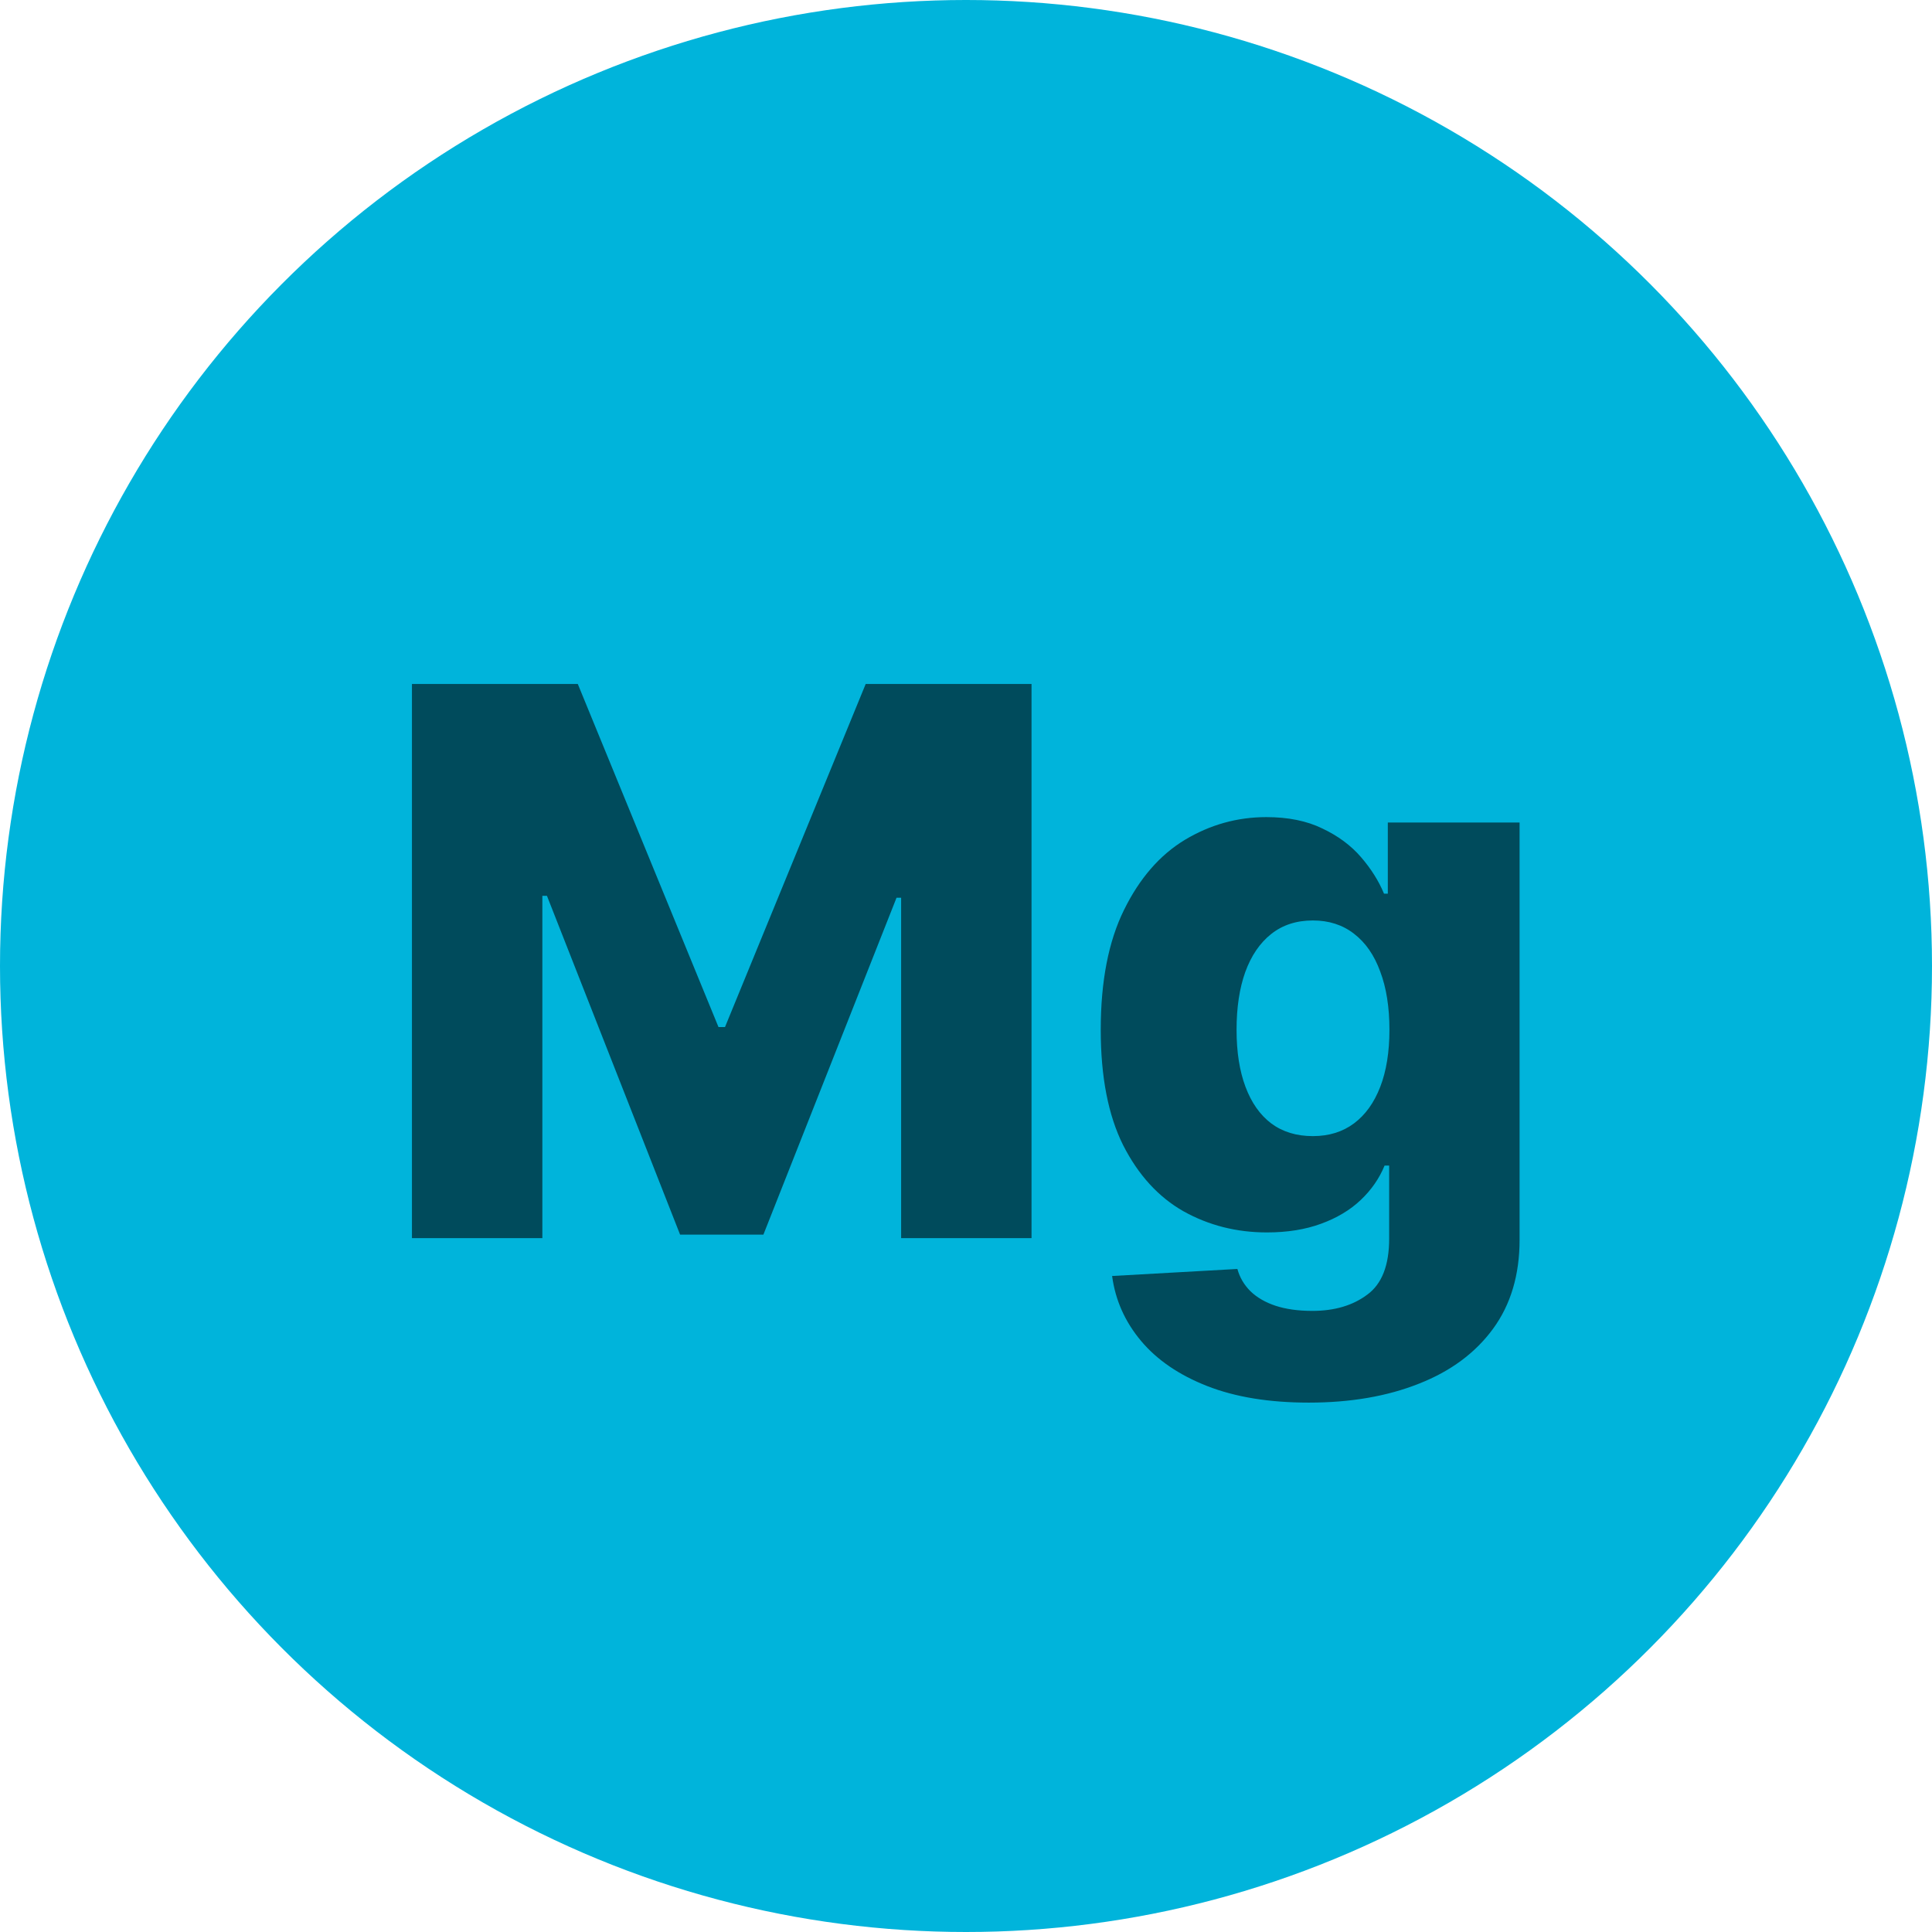
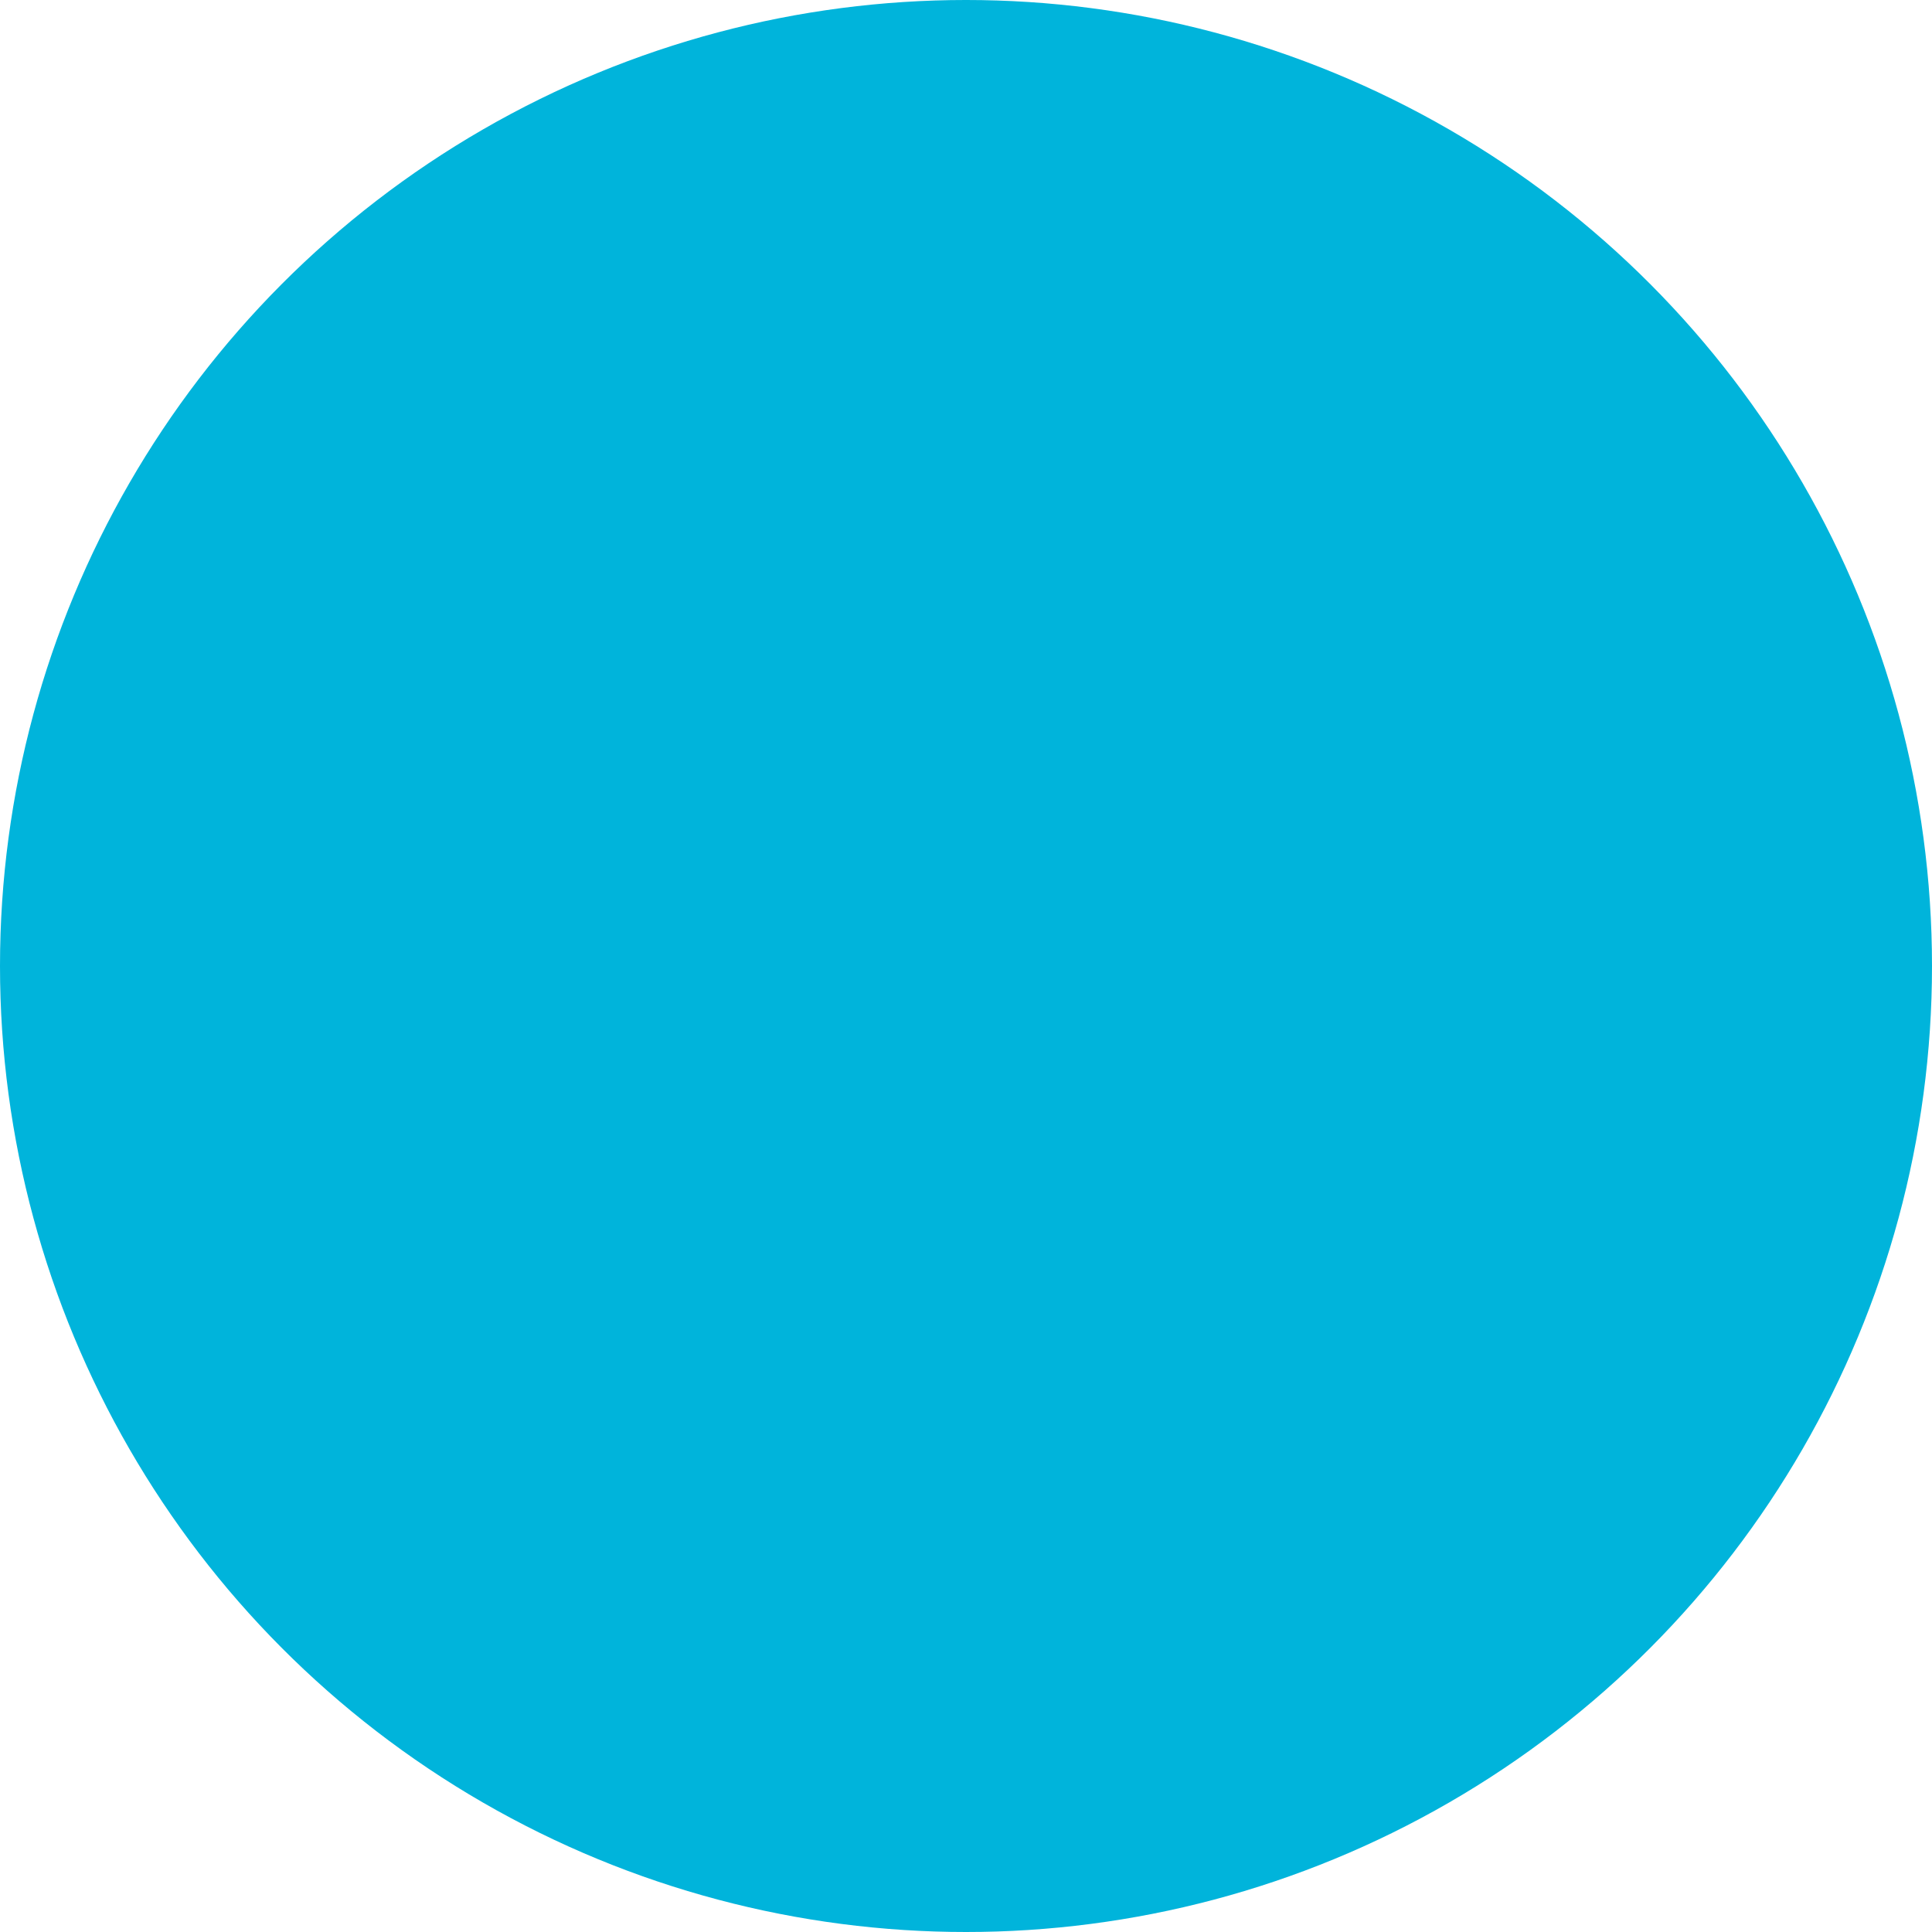
<svg xmlns="http://www.w3.org/2000/svg" width="142" height="142" viewBox="0 0 142 142" fill="none">
  <circle cx="71" cy="71" r="71" fill="#00B4DB" />
-   <path d="M30.278 50.273H42.468L52.809 75.489H53.286L63.627 50.273H75.817V91H66.232V65.983H65.894L56.11 90.742H49.985L40.201 65.844H39.863V91H30.278V50.273ZM96.196 103.091C93.293 103.091 90.807 102.687 88.739 101.878C86.671 101.069 85.046 99.962 83.867 98.557C82.687 97.151 81.977 95.561 81.739 93.784L90.946 93.267C91.118 93.89 91.437 94.434 91.901 94.898C92.378 95.362 92.994 95.72 93.75 95.972C94.519 96.224 95.421 96.349 96.454 96.349C98.085 96.349 99.431 95.952 100.491 95.156C101.565 94.374 102.102 93.002 102.102 91.04V85.671H101.764C101.38 86.612 100.796 87.454 100.014 88.196C99.232 88.938 98.258 89.522 97.091 89.946C95.938 90.37 94.612 90.582 93.114 90.582C90.886 90.582 88.845 90.065 86.989 89.031C85.146 87.984 83.668 86.367 82.554 84.179C81.454 81.978 80.903 79.148 80.903 75.688C80.903 72.121 81.474 69.185 82.614 66.878C83.754 64.558 85.245 62.841 87.088 61.727C88.944 60.614 90.939 60.057 93.074 60.057C94.678 60.057 96.05 60.335 97.19 60.892C98.344 61.436 99.292 62.138 100.034 63C100.777 63.862 101.34 64.757 101.724 65.685H102.003V60.455H111.688V91.119C111.688 93.704 111.038 95.885 109.739 97.662C108.439 99.438 106.623 100.784 104.29 101.699C101.956 102.627 99.258 103.091 96.196 103.091ZM96.494 83.503C97.674 83.503 98.682 83.191 99.517 82.568C100.352 81.945 100.995 81.05 101.446 79.883C101.897 78.717 102.122 77.318 102.122 75.688C102.122 74.03 101.897 72.605 101.446 71.412C101.009 70.206 100.366 69.278 99.517 68.628C98.682 67.978 97.674 67.653 96.494 67.653C95.288 67.653 94.267 67.985 93.432 68.648C92.597 69.311 91.96 70.245 91.523 71.452C91.099 72.645 90.886 74.057 90.886 75.688C90.886 77.318 91.105 78.717 91.543 79.883C91.98 81.05 92.61 81.945 93.432 82.568C94.267 83.191 95.288 83.503 96.494 83.503Z" fill="#004B5C" />
</svg>